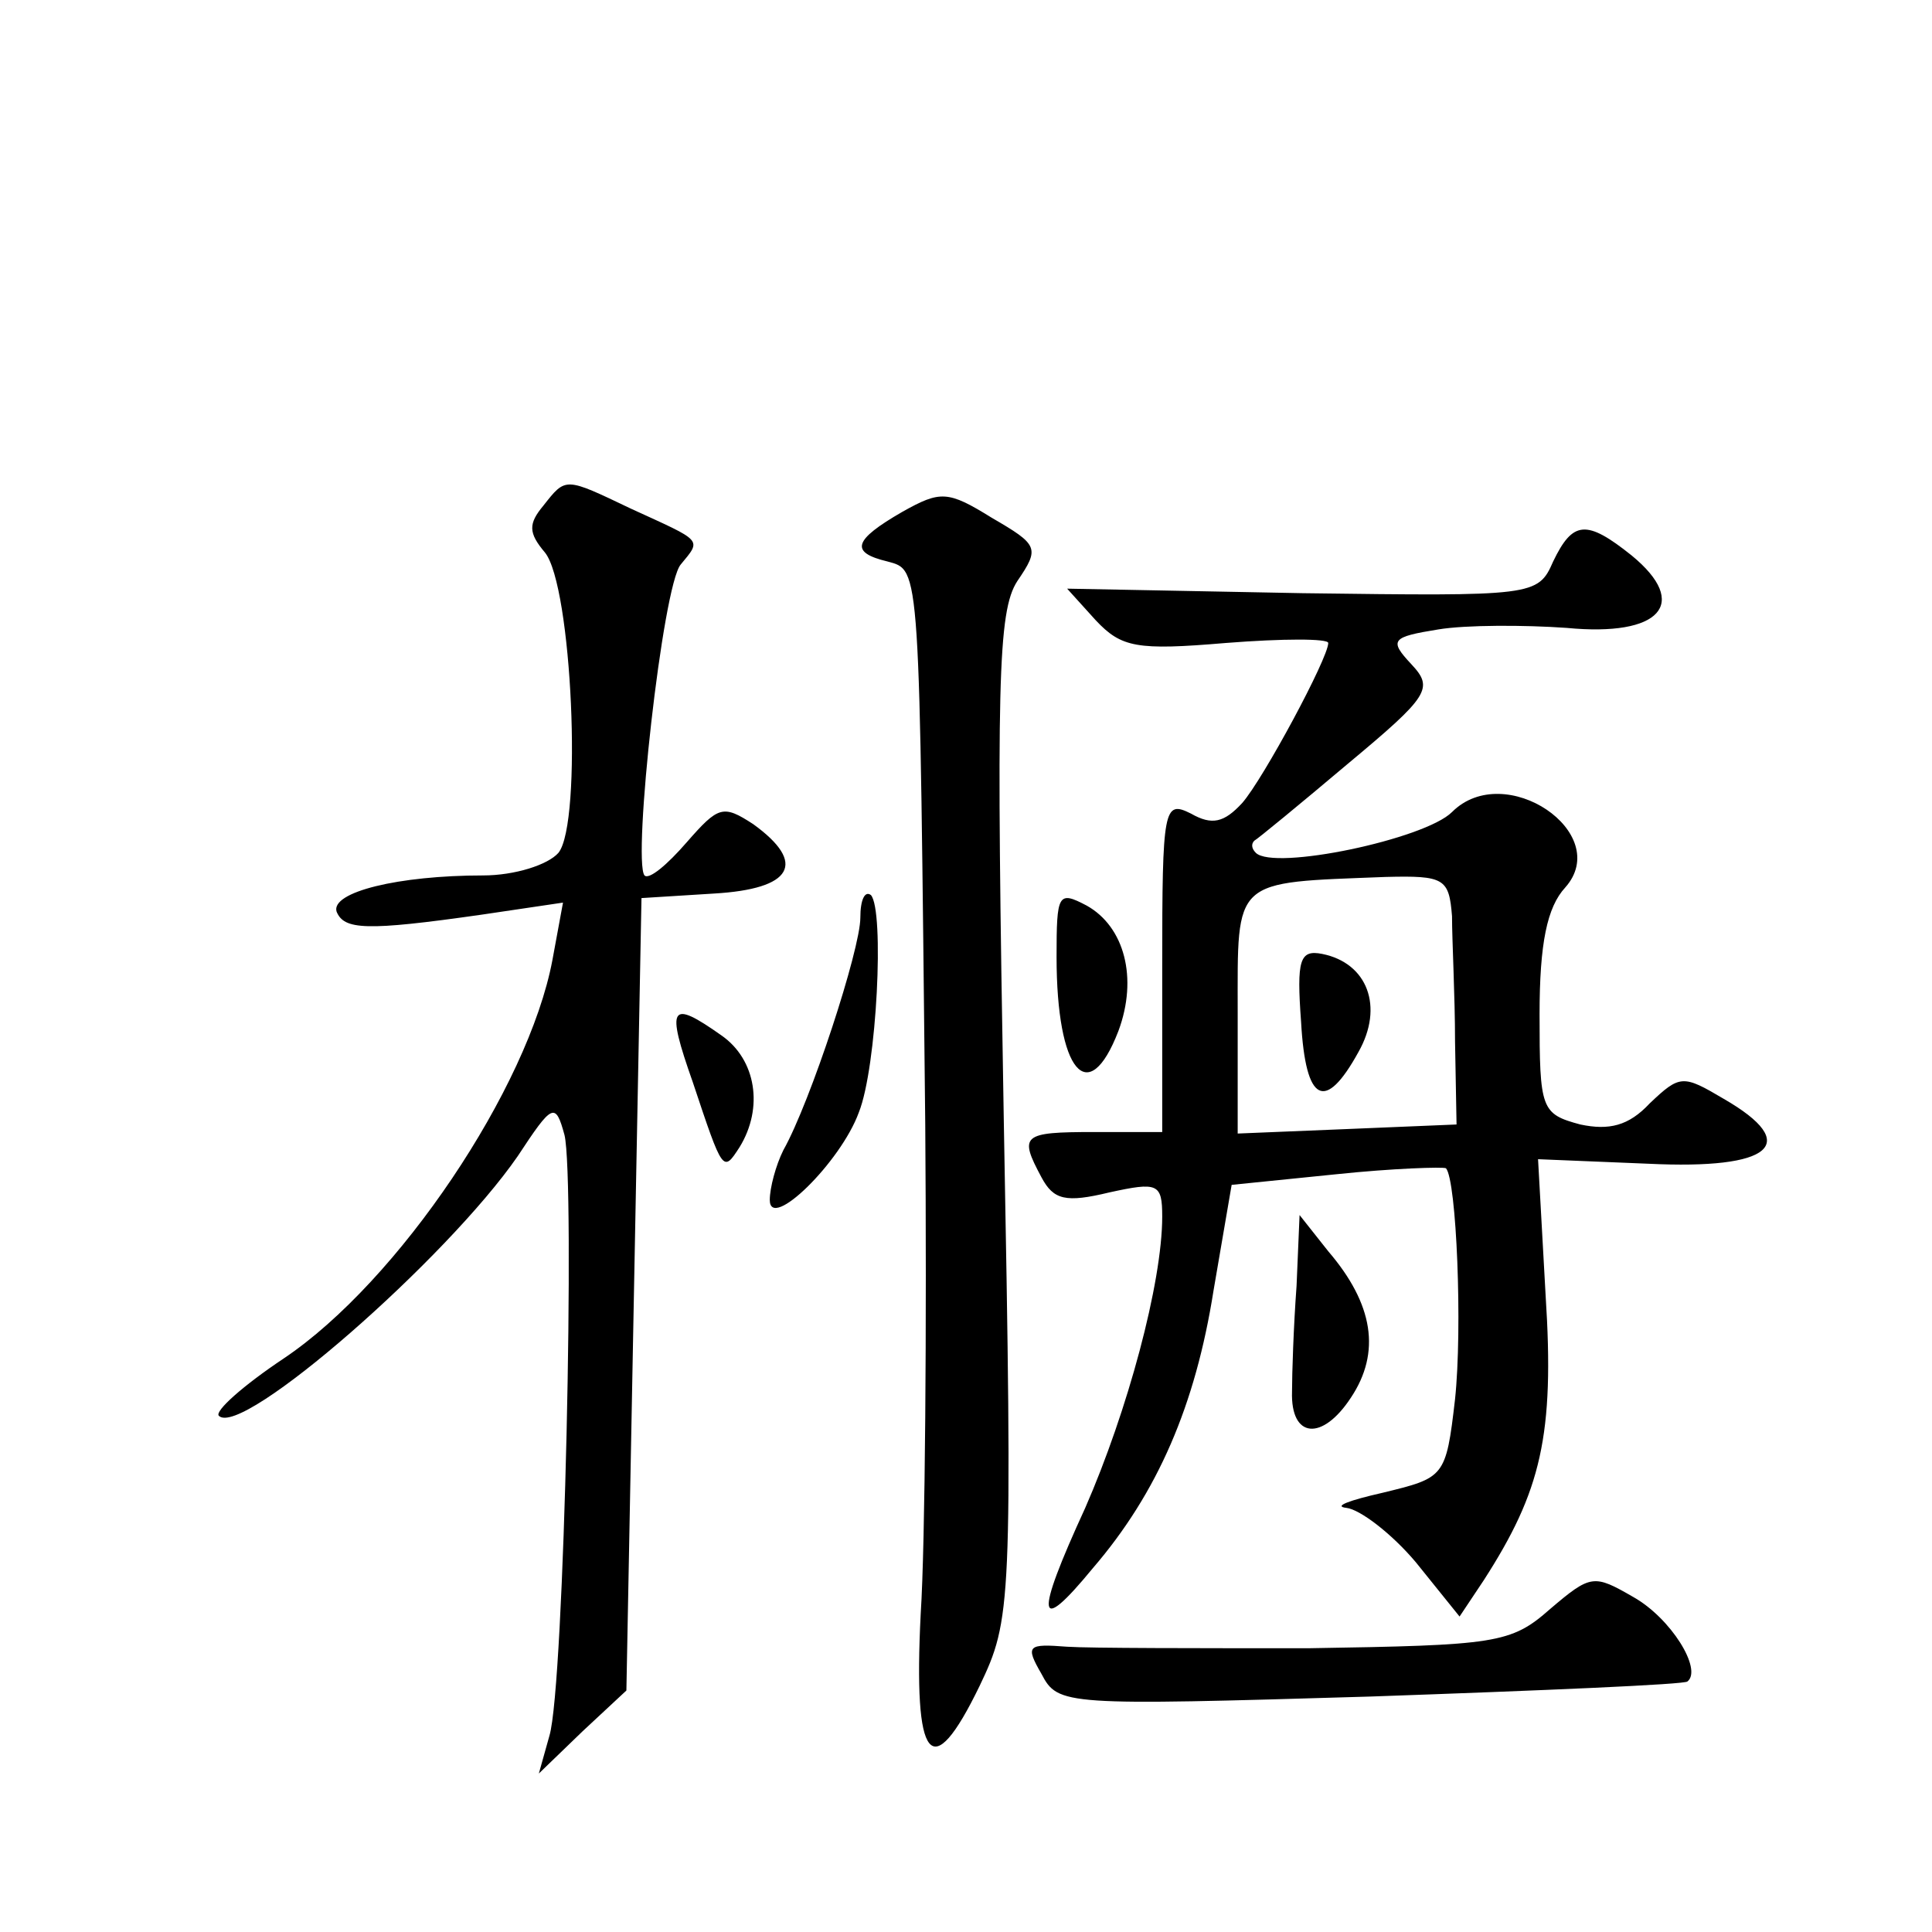
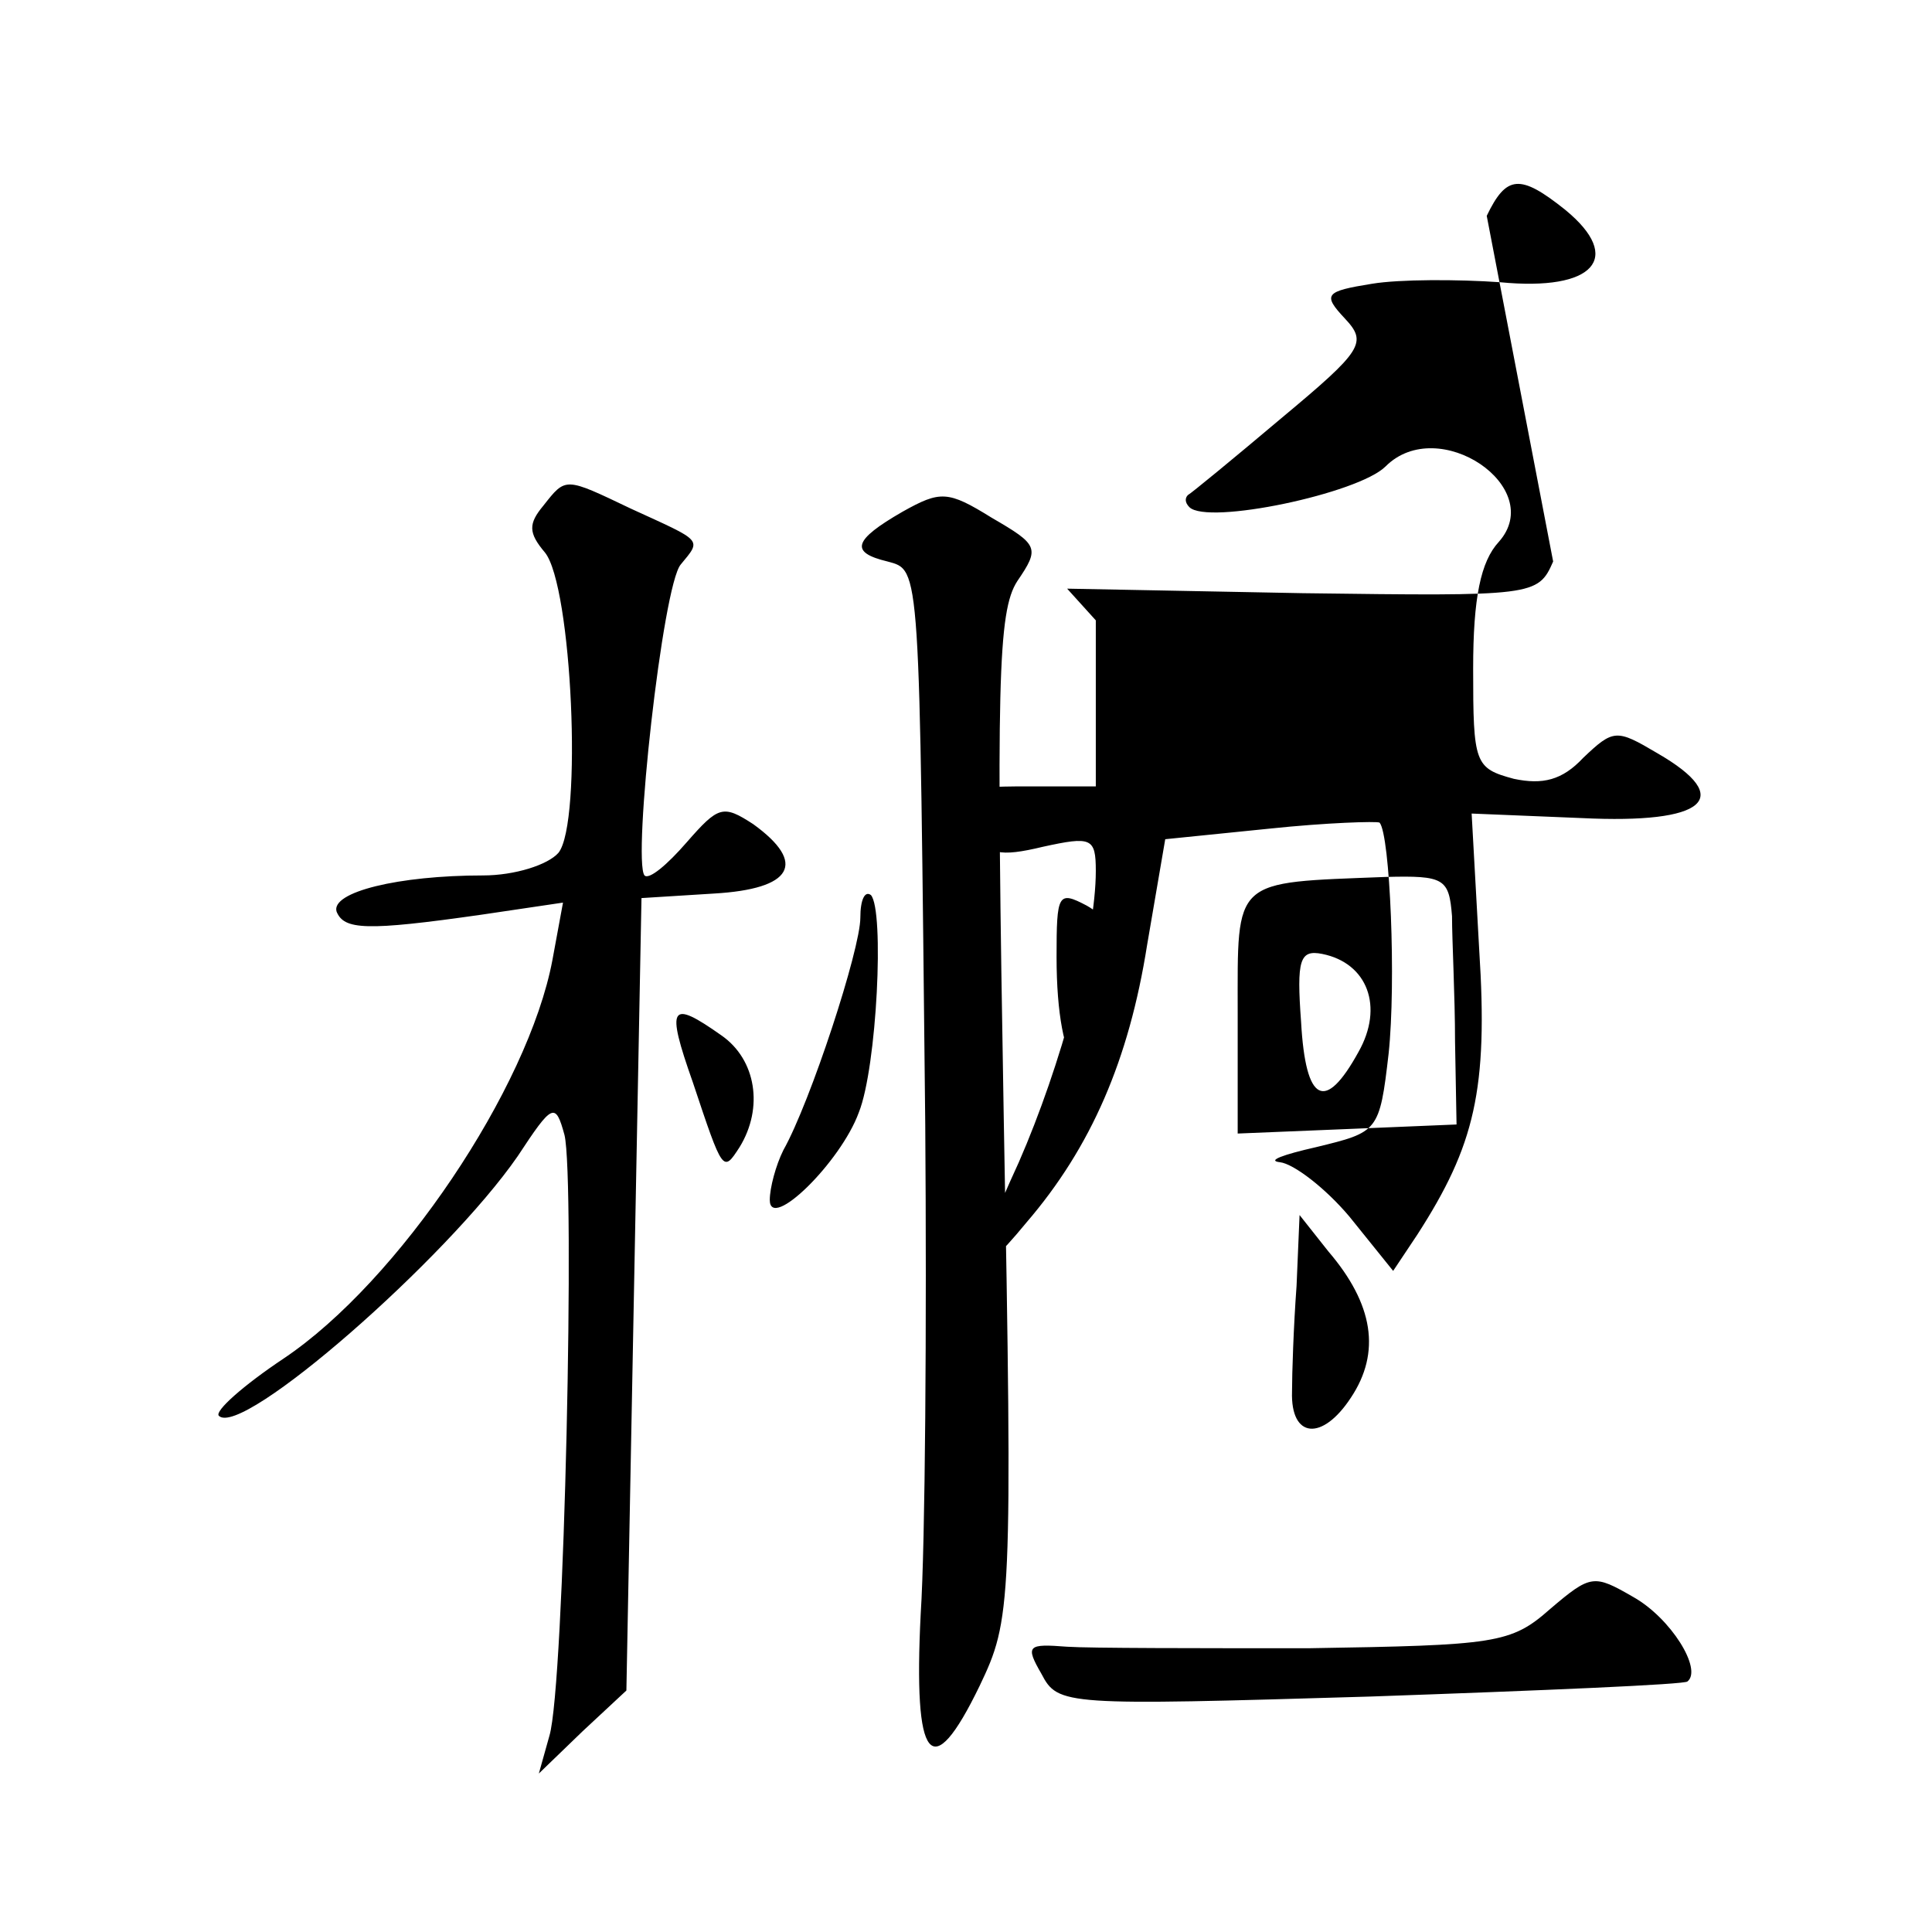
<svg xmlns="http://www.w3.org/2000/svg" version="1.0" width="128pt" height="128pt" viewBox="0 0 128 128" preserveAspectRatio="xMidYMid meet">
  <g transform="translate(0,128) scale(0.1,-0.1)" fill="#0" stroke="none">
-     <path d="M360 945 c-10 -12 -10 -18 1 -31 18 -22 25 -179 9 -199 -7 -8 -29 -15 -50 -15 -56 0 -101 -11 -97 -24 5 -12 19 -13 96 -2 l54 8 -7 -38 c-16 -85 -102 -213 -178 -264 -27 -18 -46 -35 -43 -38 15 -15 151 104 198 172 23 35 25 36 31 14 7 -29 0 -365 -10 -398 l-7 -25 29 28 29 27 5 263 5 262 48 3 c52 3 62 20 26 46 -20 13 -23 12 -44 -12 -13 -15 -25 -25 -28 -22 -8 10 12 192 24 206 14 17 15 15 -33 37 -44 21 -43 21 -58 2z M598 941 c-33 -19 -35 -27 -10 -33 22 -6 21 0 25 -373 1 -132 0 -278 -3 -324 -5 -99 7 -114 39 -48 21 44 22 52 16 377 -5 287 -4 335 9 355 15 22 14 24 -17 42 -29 18 -34 18 -59 4z M1029 908 c-10 -23 -13 -23 -166 -21 l-156 3 19 -21 c17 -18 27 -20 86 -15 38 3 68 3 68 0 0 -10 -43 -90 -57 -106 -12 -13 -20 -15 -34 -7 -18 9 -19 4 -19 -101 l0 -110 -45 0 c-48 0 -50 -2 -35 -30 8 -15 16 -17 45 -10 32 7 35 6 35 -16 0 -44 -23 -129 -51 -193 -34 -74 -32 -85 5 -40 43 50 68 108 80 184 l12 70 69 7 c38 4 71 5 73 4 7 -8 11 -106 6 -153 -6 -52 -7 -52 -48 -62 -22 -5 -33 -9 -24 -10 9 -1 30 -17 46 -36 l29 -36 16 24 c38 59 47 96 41 189 l-5 90 73 -3 c82 -4 102 13 50 43 -27 16 -29 16 -49 -3 -14 -15 -27 -18 -46 -14 -26 7 -27 10 -27 73 0 47 5 71 17 84 32 36 -40 85 -75 50 -18 -18 -118 -39 -130 -27 -3 3 -3 6 -1 8 2 1 30 24 62 51 54 45 57 50 42 66 -15 16 -13 18 18 23 18 3 57 3 85 1 62 -6 82 16 43 48 -30 24 -39 23 -52 -4z m-67 -235 c0 -16 2 -53 2 -83 l1 -55 -72 -3 -73 -3 0 80 c0 90 -4 86 98 90 39 1 42 -1 44 -26z M862 603 c3 -54 16 -60 38 -20 17 30 6 59 -24 65 -15 3 -17 -4 -14 -45z M570 672 c0 -21 -33 -122 -51 -154 -5 -10 -9 -25 -9 -33 0 -21 47 25 59 58 12 30 17 134 8 144 -4 3 -7 -3 -7 -15z M700 646 c0 -76 21 -101 41 -49 13 35 4 69 -21 83 -19 10 -20 8 -20 -34z M459 563 c20 -60 20 -60 31 -43 16 26 11 58 -12 74 -34 24 -37 20 -19 -31z M859 428 c-2 -27 -3 -58 -3 -70 -1 -31 20 -33 39 -4 20 30 15 62 -15 97 l-19 24 -2 -47z M1027 214 c-26 -23 -36 -24 -160 -26 -73 0 -145 0 -160 1 -26 2 -28 1 -17 -18 11 -21 15 -21 218 -15 114 4 209 8 210 10 10 8 -11 42 -36 56 -26 15 -28 15 -55 -8z" />
+     <path d="M360 945 c-10 -12 -10 -18 1 -31 18 -22 25 -179 9 -199 -7 -8 -29 -15 -50 -15 -56 0 -101 -11 -97 -24 5 -12 19 -13 96 -2 l54 8 -7 -38 c-16 -85 -102 -213 -178 -264 -27 -18 -46 -35 -43 -38 15 -15 151 104 198 172 23 35 25 36 31 14 7 -29 0 -365 -10 -398 l-7 -25 29 28 29 27 5 263 5 262 48 3 c52 3 62 20 26 46 -20 13 -23 12 -44 -12 -13 -15 -25 -25 -28 -22 -8 10 12 192 24 206 14 17 15 15 -33 37 -44 21 -43 21 -58 2z M598 941 c-33 -19 -35 -27 -10 -33 22 -6 21 0 25 -373 1 -132 0 -278 -3 -324 -5 -99 7 -114 39 -48 21 44 22 52 16 377 -5 287 -4 335 9 355 15 22 14 24 -17 42 -29 18 -34 18 -59 4z M1029 908 c-10 -23 -13 -23 -166 -21 l-156 3 19 -21 l0 -110 -45 0 c-48 0 -50 -2 -35 -30 8 -15 16 -17 45 -10 32 7 35 6 35 -16 0 -44 -23 -129 -51 -193 -34 -74 -32 -85 5 -40 43 50 68 108 80 184 l12 70 69 7 c38 4 71 5 73 4 7 -8 11 -106 6 -153 -6 -52 -7 -52 -48 -62 -22 -5 -33 -9 -24 -10 9 -1 30 -17 46 -36 l29 -36 16 24 c38 59 47 96 41 189 l-5 90 73 -3 c82 -4 102 13 50 43 -27 16 -29 16 -49 -3 -14 -15 -27 -18 -46 -14 -26 7 -27 10 -27 73 0 47 5 71 17 84 32 36 -40 85 -75 50 -18 -18 -118 -39 -130 -27 -3 3 -3 6 -1 8 2 1 30 24 62 51 54 45 57 50 42 66 -15 16 -13 18 18 23 18 3 57 3 85 1 62 -6 82 16 43 48 -30 24 -39 23 -52 -4z m-67 -235 c0 -16 2 -53 2 -83 l1 -55 -72 -3 -73 -3 0 80 c0 90 -4 86 98 90 39 1 42 -1 44 -26z M862 603 c3 -54 16 -60 38 -20 17 30 6 59 -24 65 -15 3 -17 -4 -14 -45z M570 672 c0 -21 -33 -122 -51 -154 -5 -10 -9 -25 -9 -33 0 -21 47 25 59 58 12 30 17 134 8 144 -4 3 -7 -3 -7 -15z M700 646 c0 -76 21 -101 41 -49 13 35 4 69 -21 83 -19 10 -20 8 -20 -34z M459 563 c20 -60 20 -60 31 -43 16 26 11 58 -12 74 -34 24 -37 20 -19 -31z M859 428 c-2 -27 -3 -58 -3 -70 -1 -31 20 -33 39 -4 20 30 15 62 -15 97 l-19 24 -2 -47z M1027 214 c-26 -23 -36 -24 -160 -26 -73 0 -145 0 -160 1 -26 2 -28 1 -17 -18 11 -21 15 -21 218 -15 114 4 209 8 210 10 10 8 -11 42 -36 56 -26 15 -28 15 -55 -8z" />
  </g>
</svg>